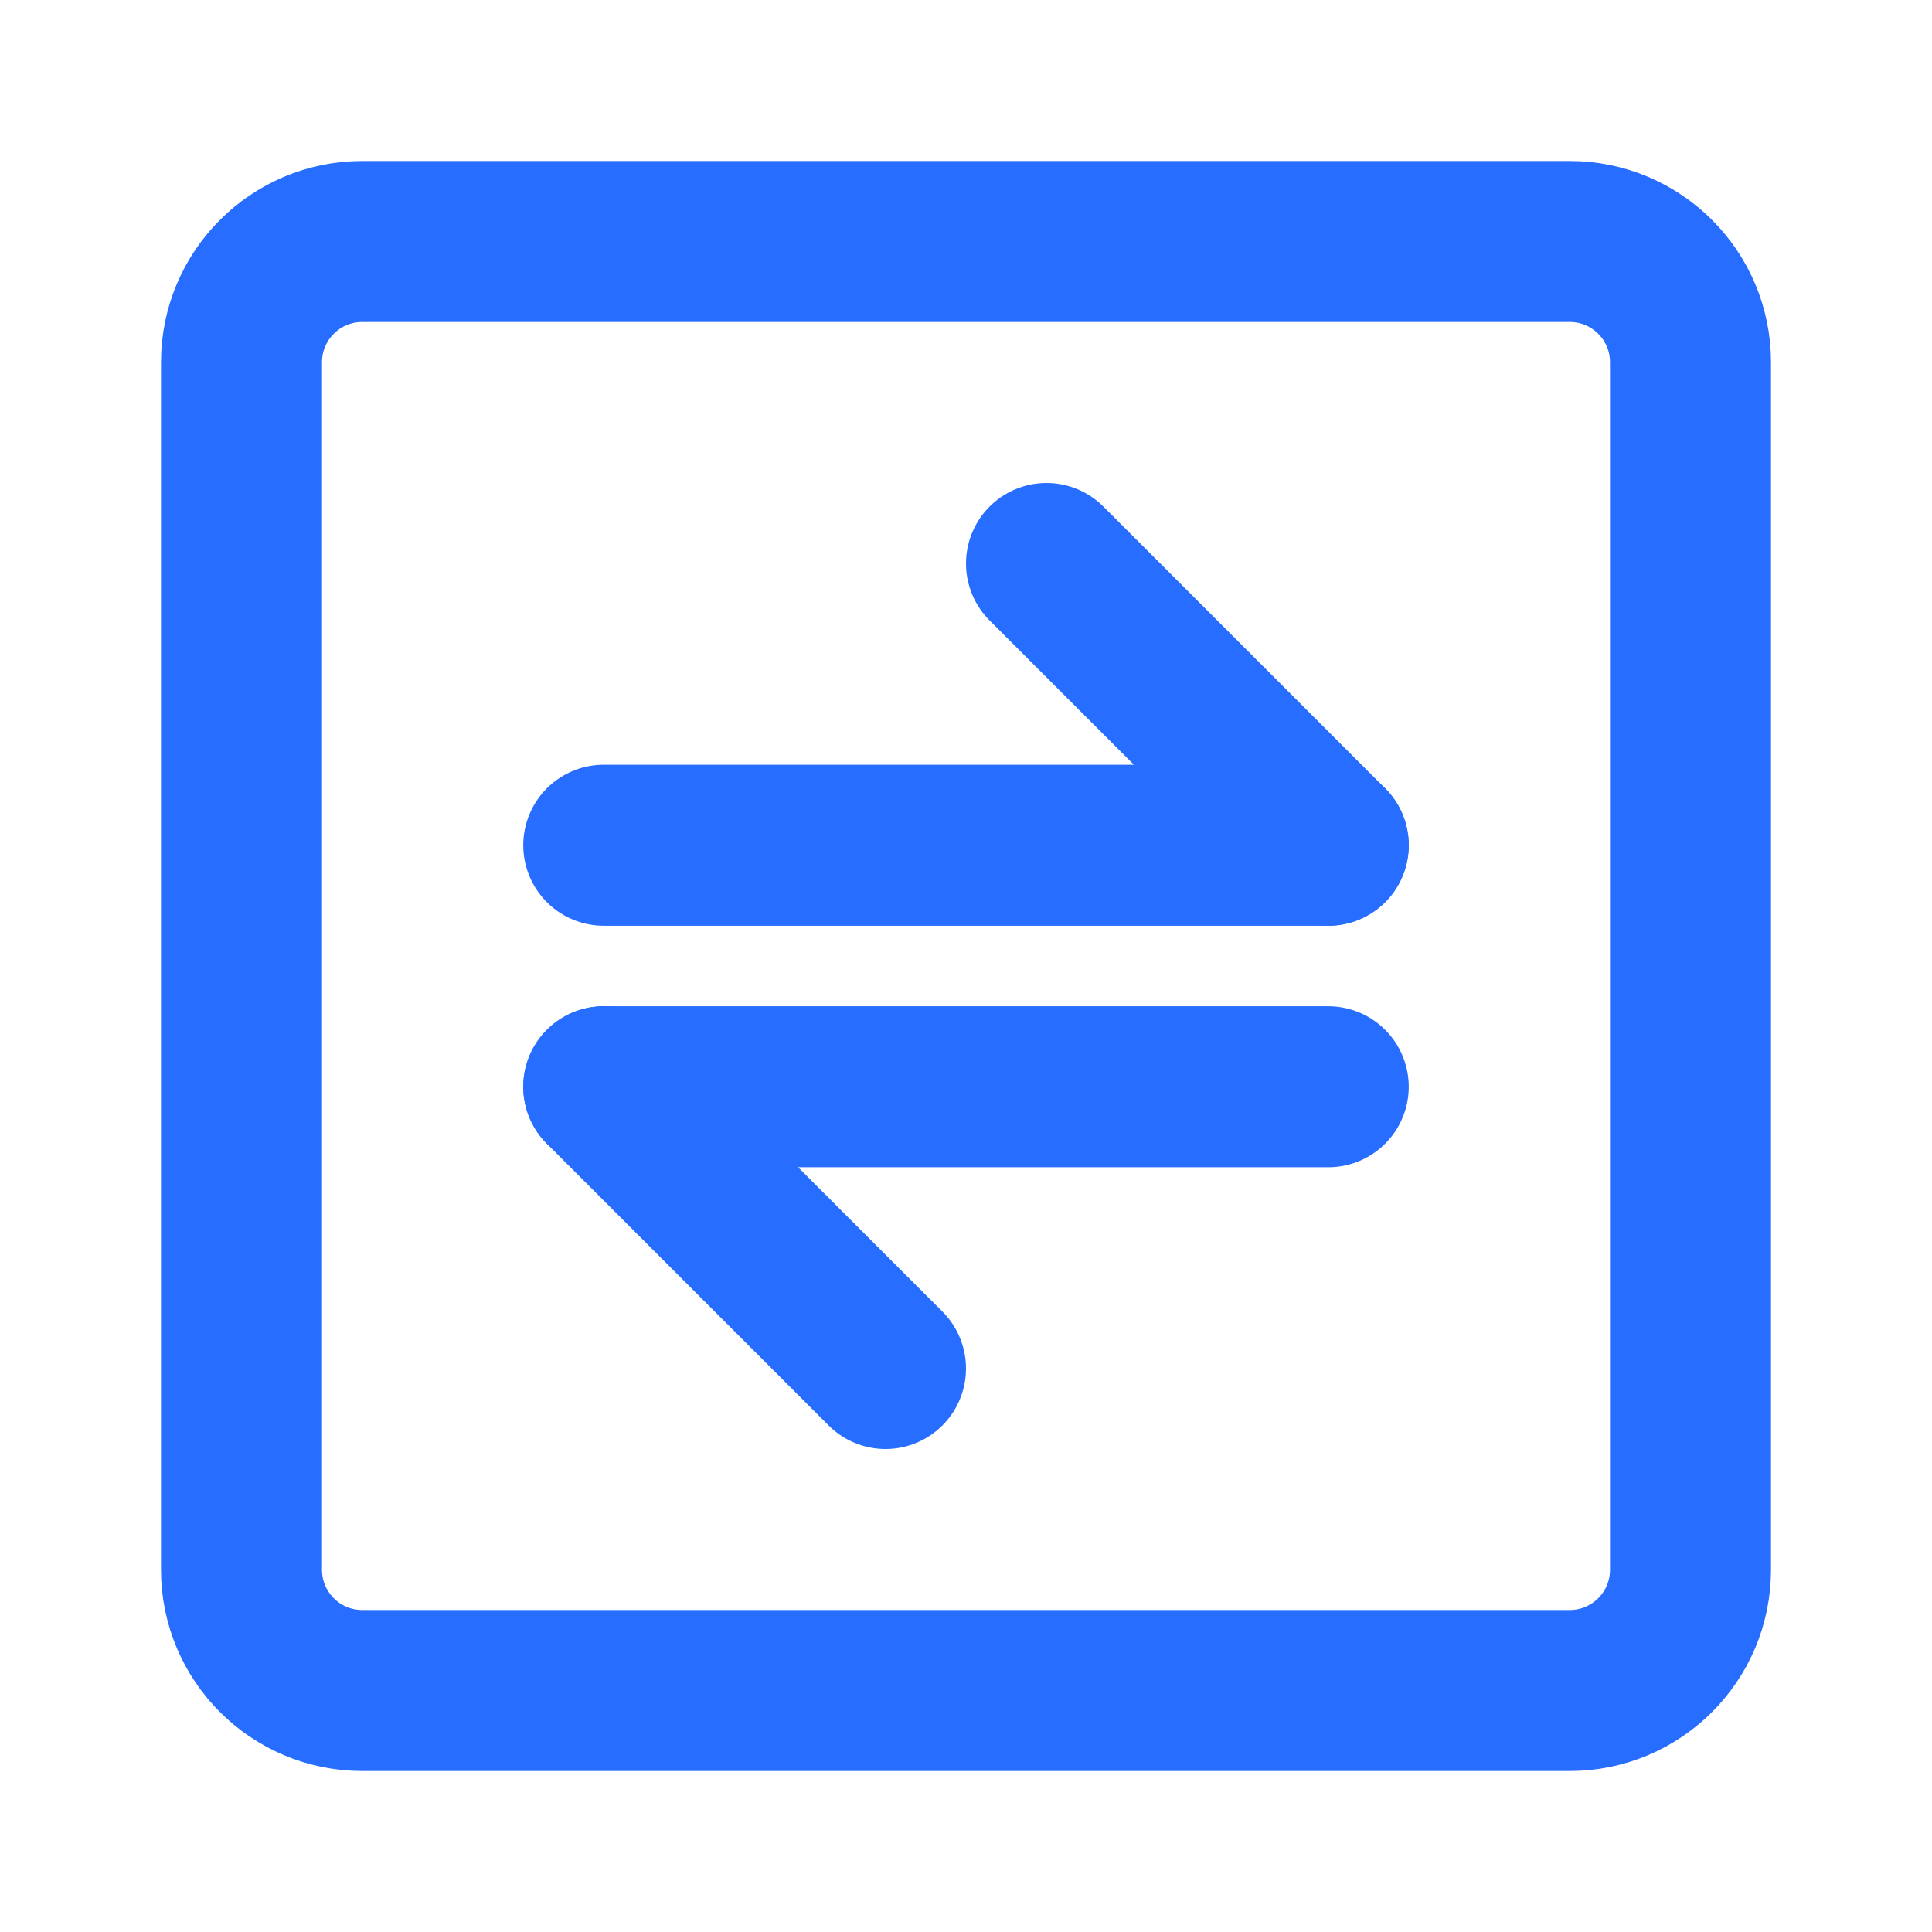
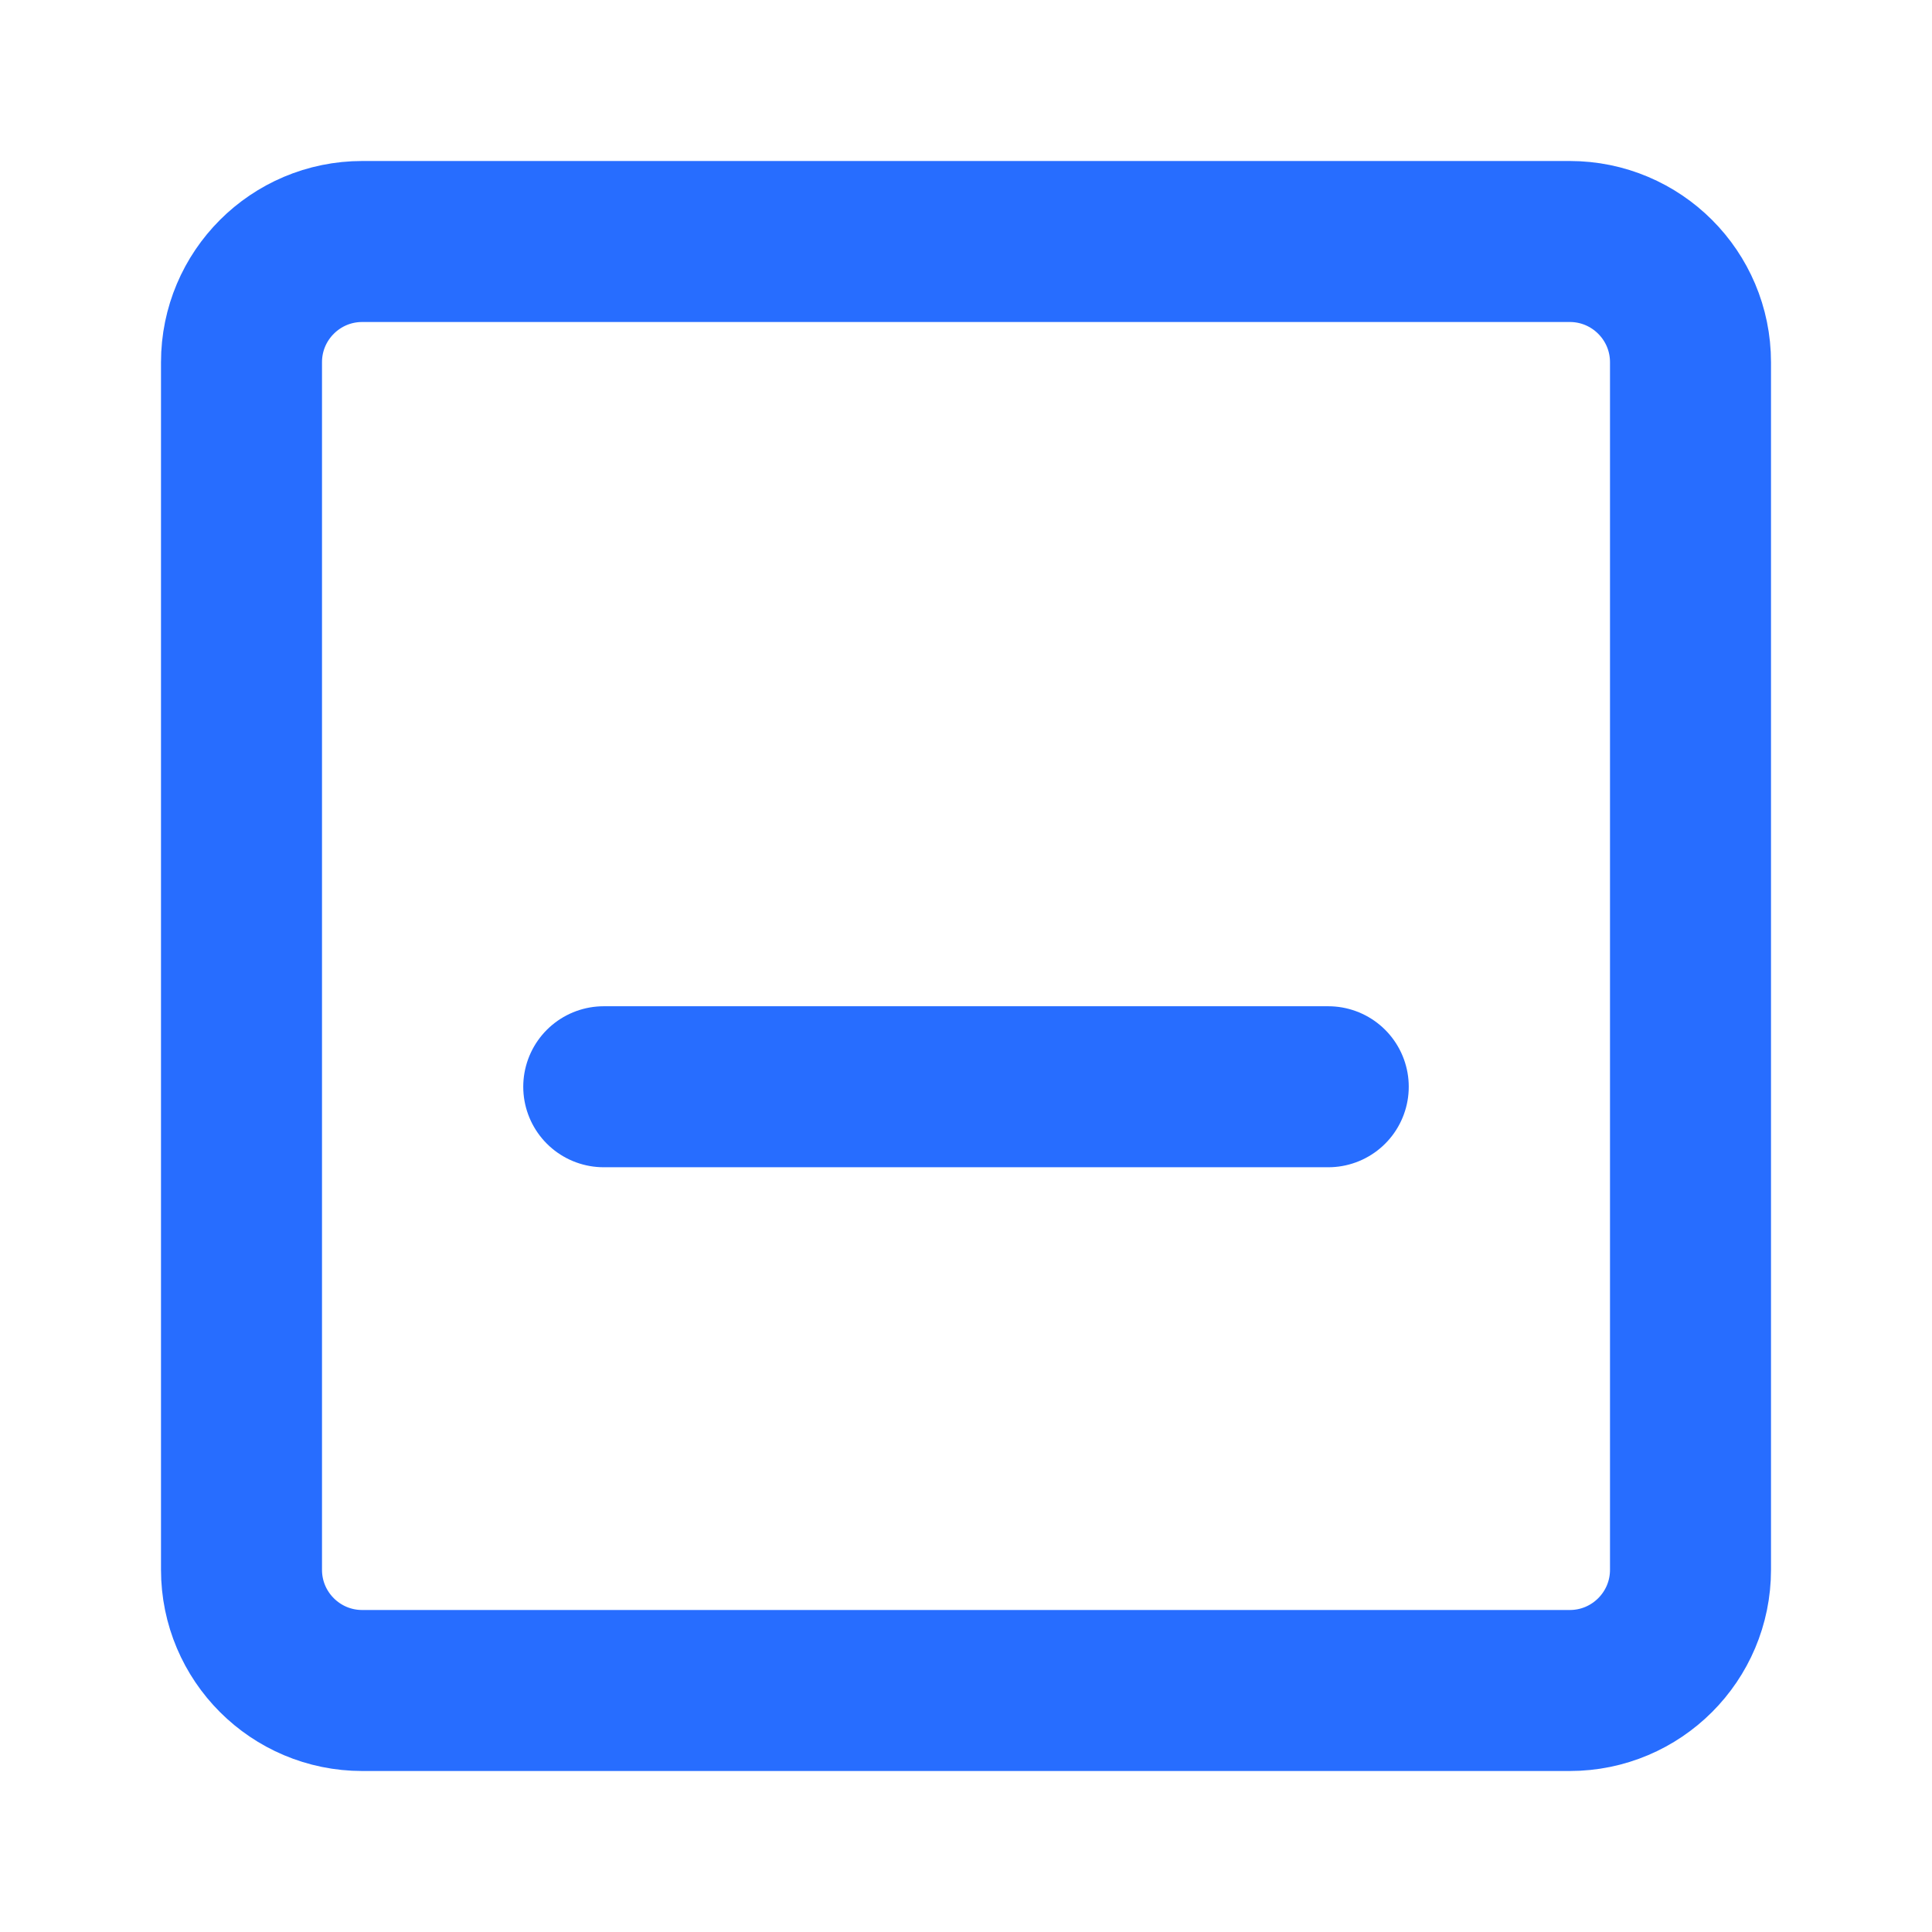
<svg xmlns="http://www.w3.org/2000/svg" width="48" height="48" viewBox="0 0 48 48" fill="none">
  <path d="M39 6H9C7.343 6 6 7.343 6 9V39C6 40.657 7.343 42 9 42H39C40.657 42 42 40.657 42 39V9C42 7.343 40.657 6 39 6Z" fill="none" stroke="#276dff" stroke-width="4" stroke-linecap="round" stroke-linejoin="round" />
-   <path d="M15 21L33 21" stroke="#276dff" stroke-width="4" stroke-linecap="round" stroke-linejoin="round" />
  <path d="M15 27L33 27" stroke="#276dff" stroke-width="4" stroke-linecap="round" stroke-linejoin="round" />
-   <path d="M33 21L26 14" stroke="#276dff" stroke-width="4" stroke-linecap="round" stroke-linejoin="round" />
-   <path d="M22 34L15 27" stroke="#276dff" stroke-width="4" stroke-linecap="round" stroke-linejoin="round" />
</svg>